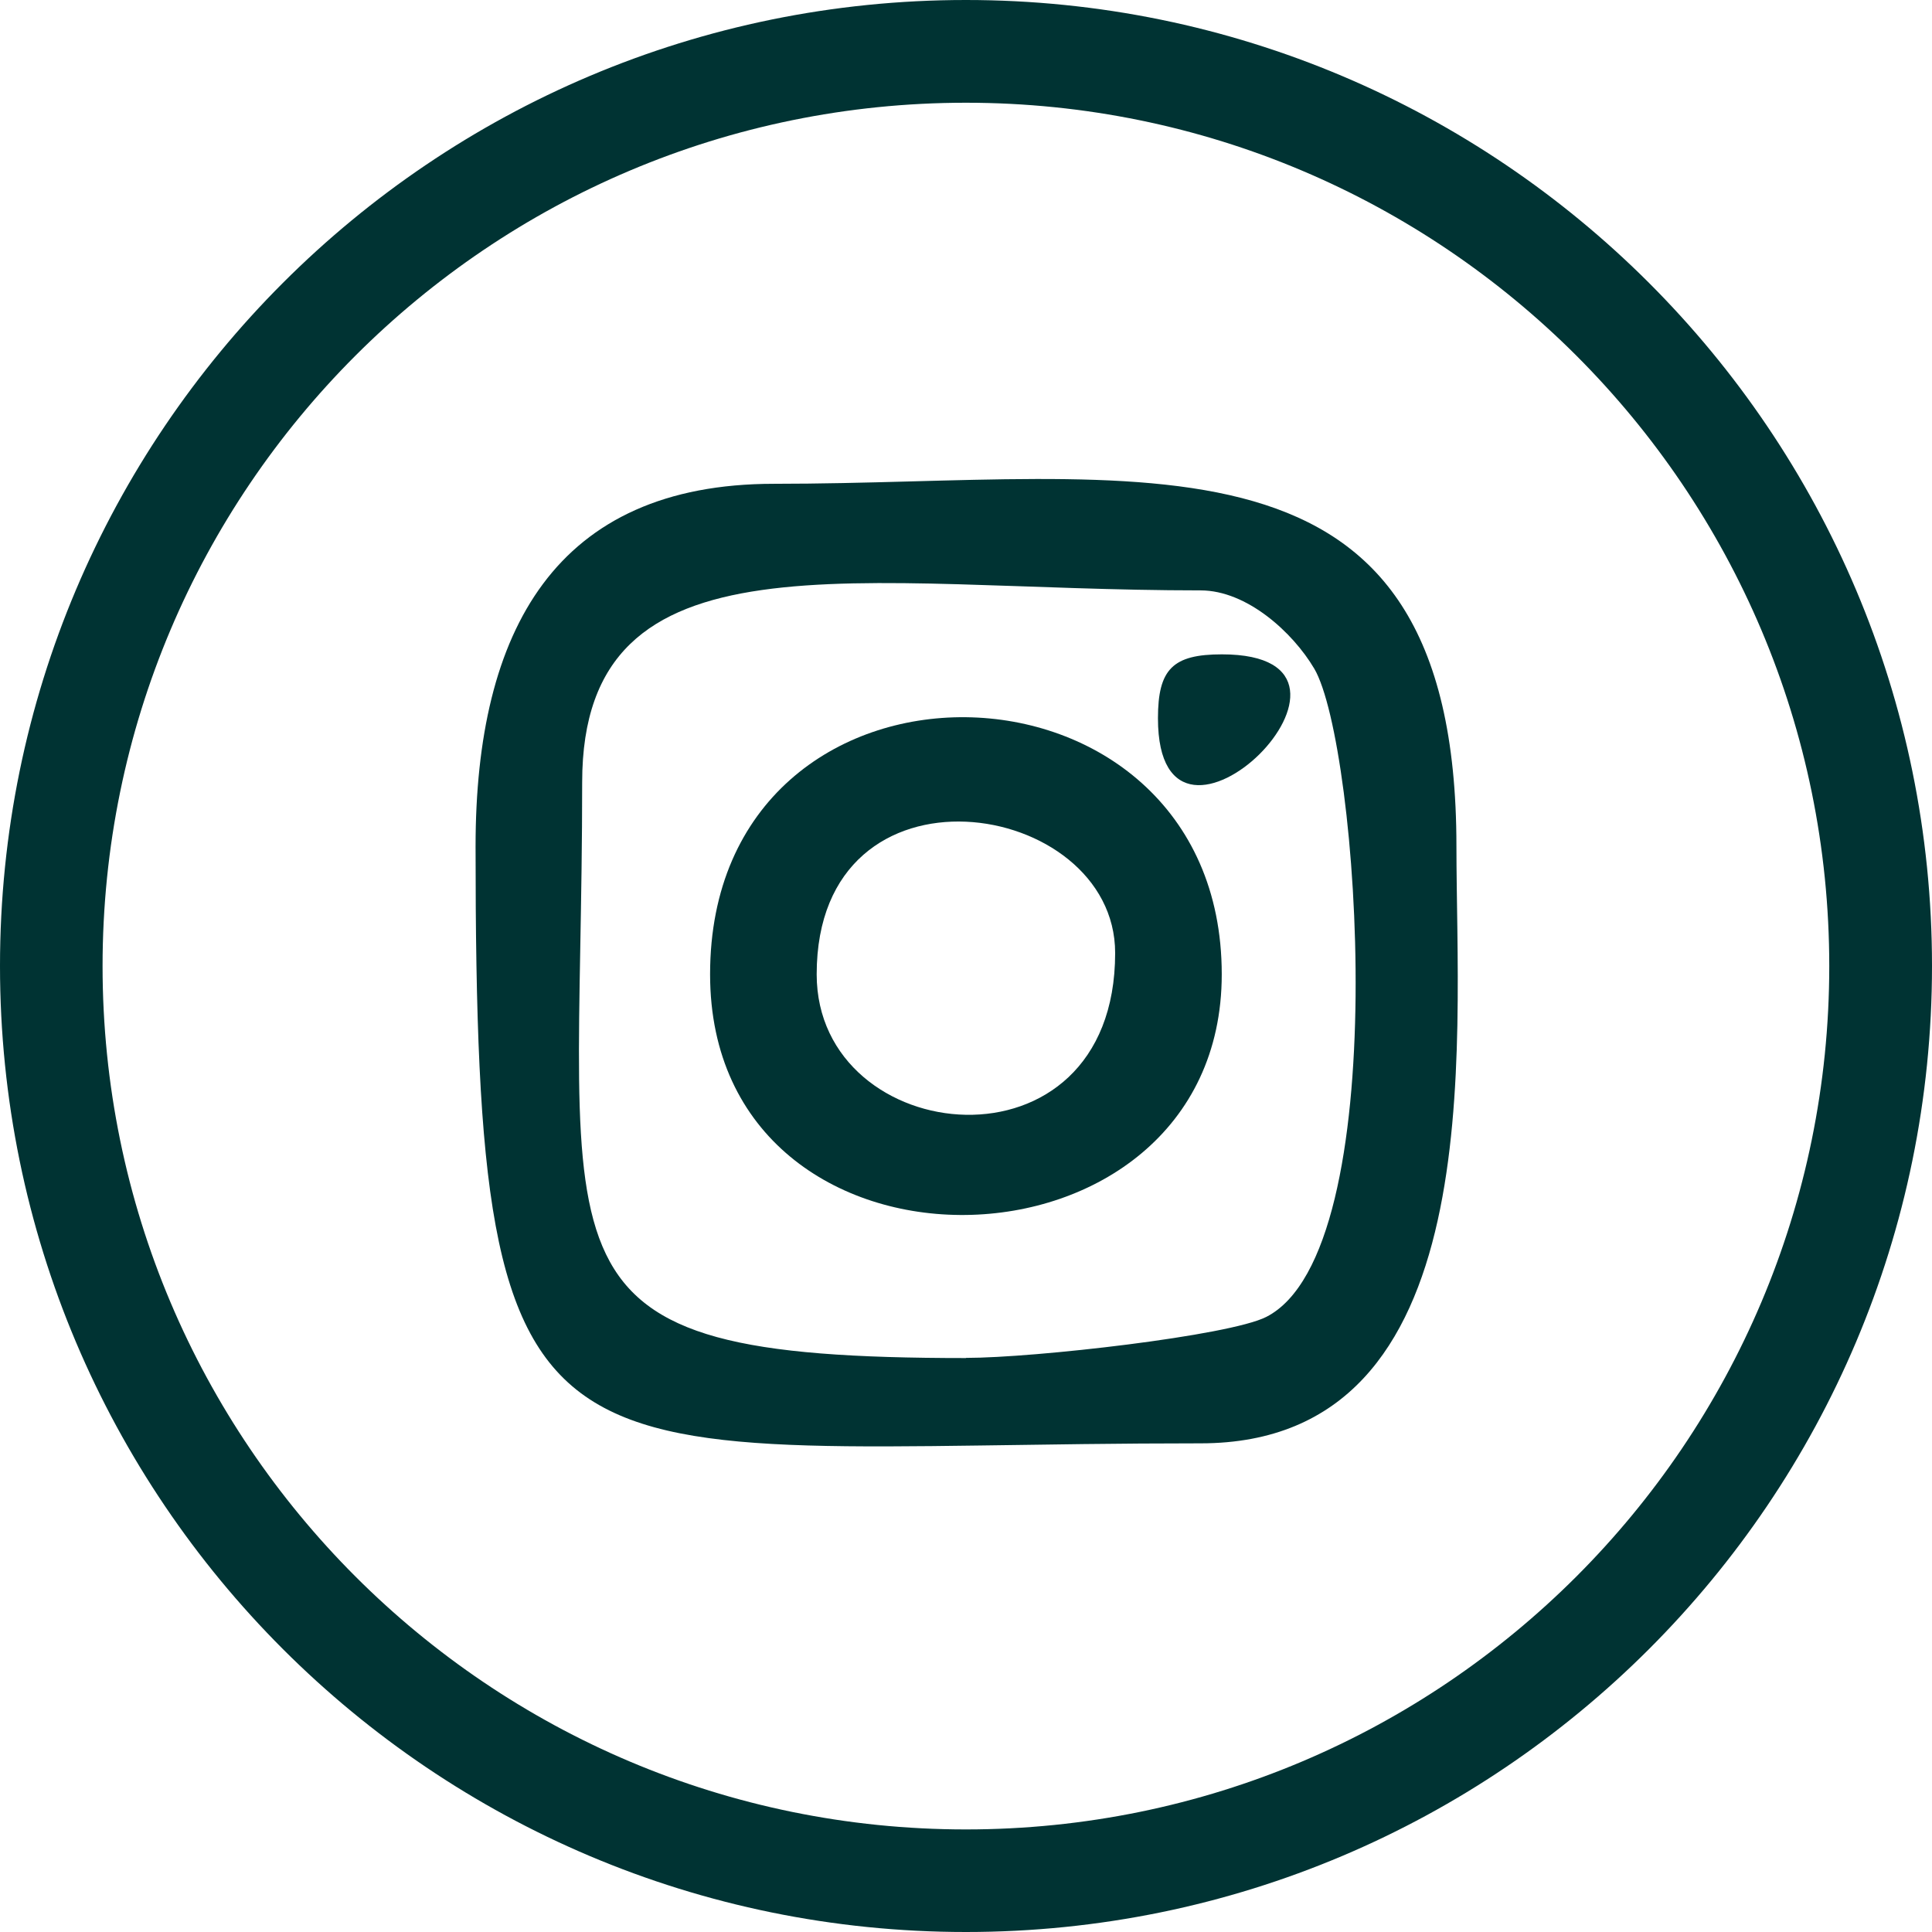
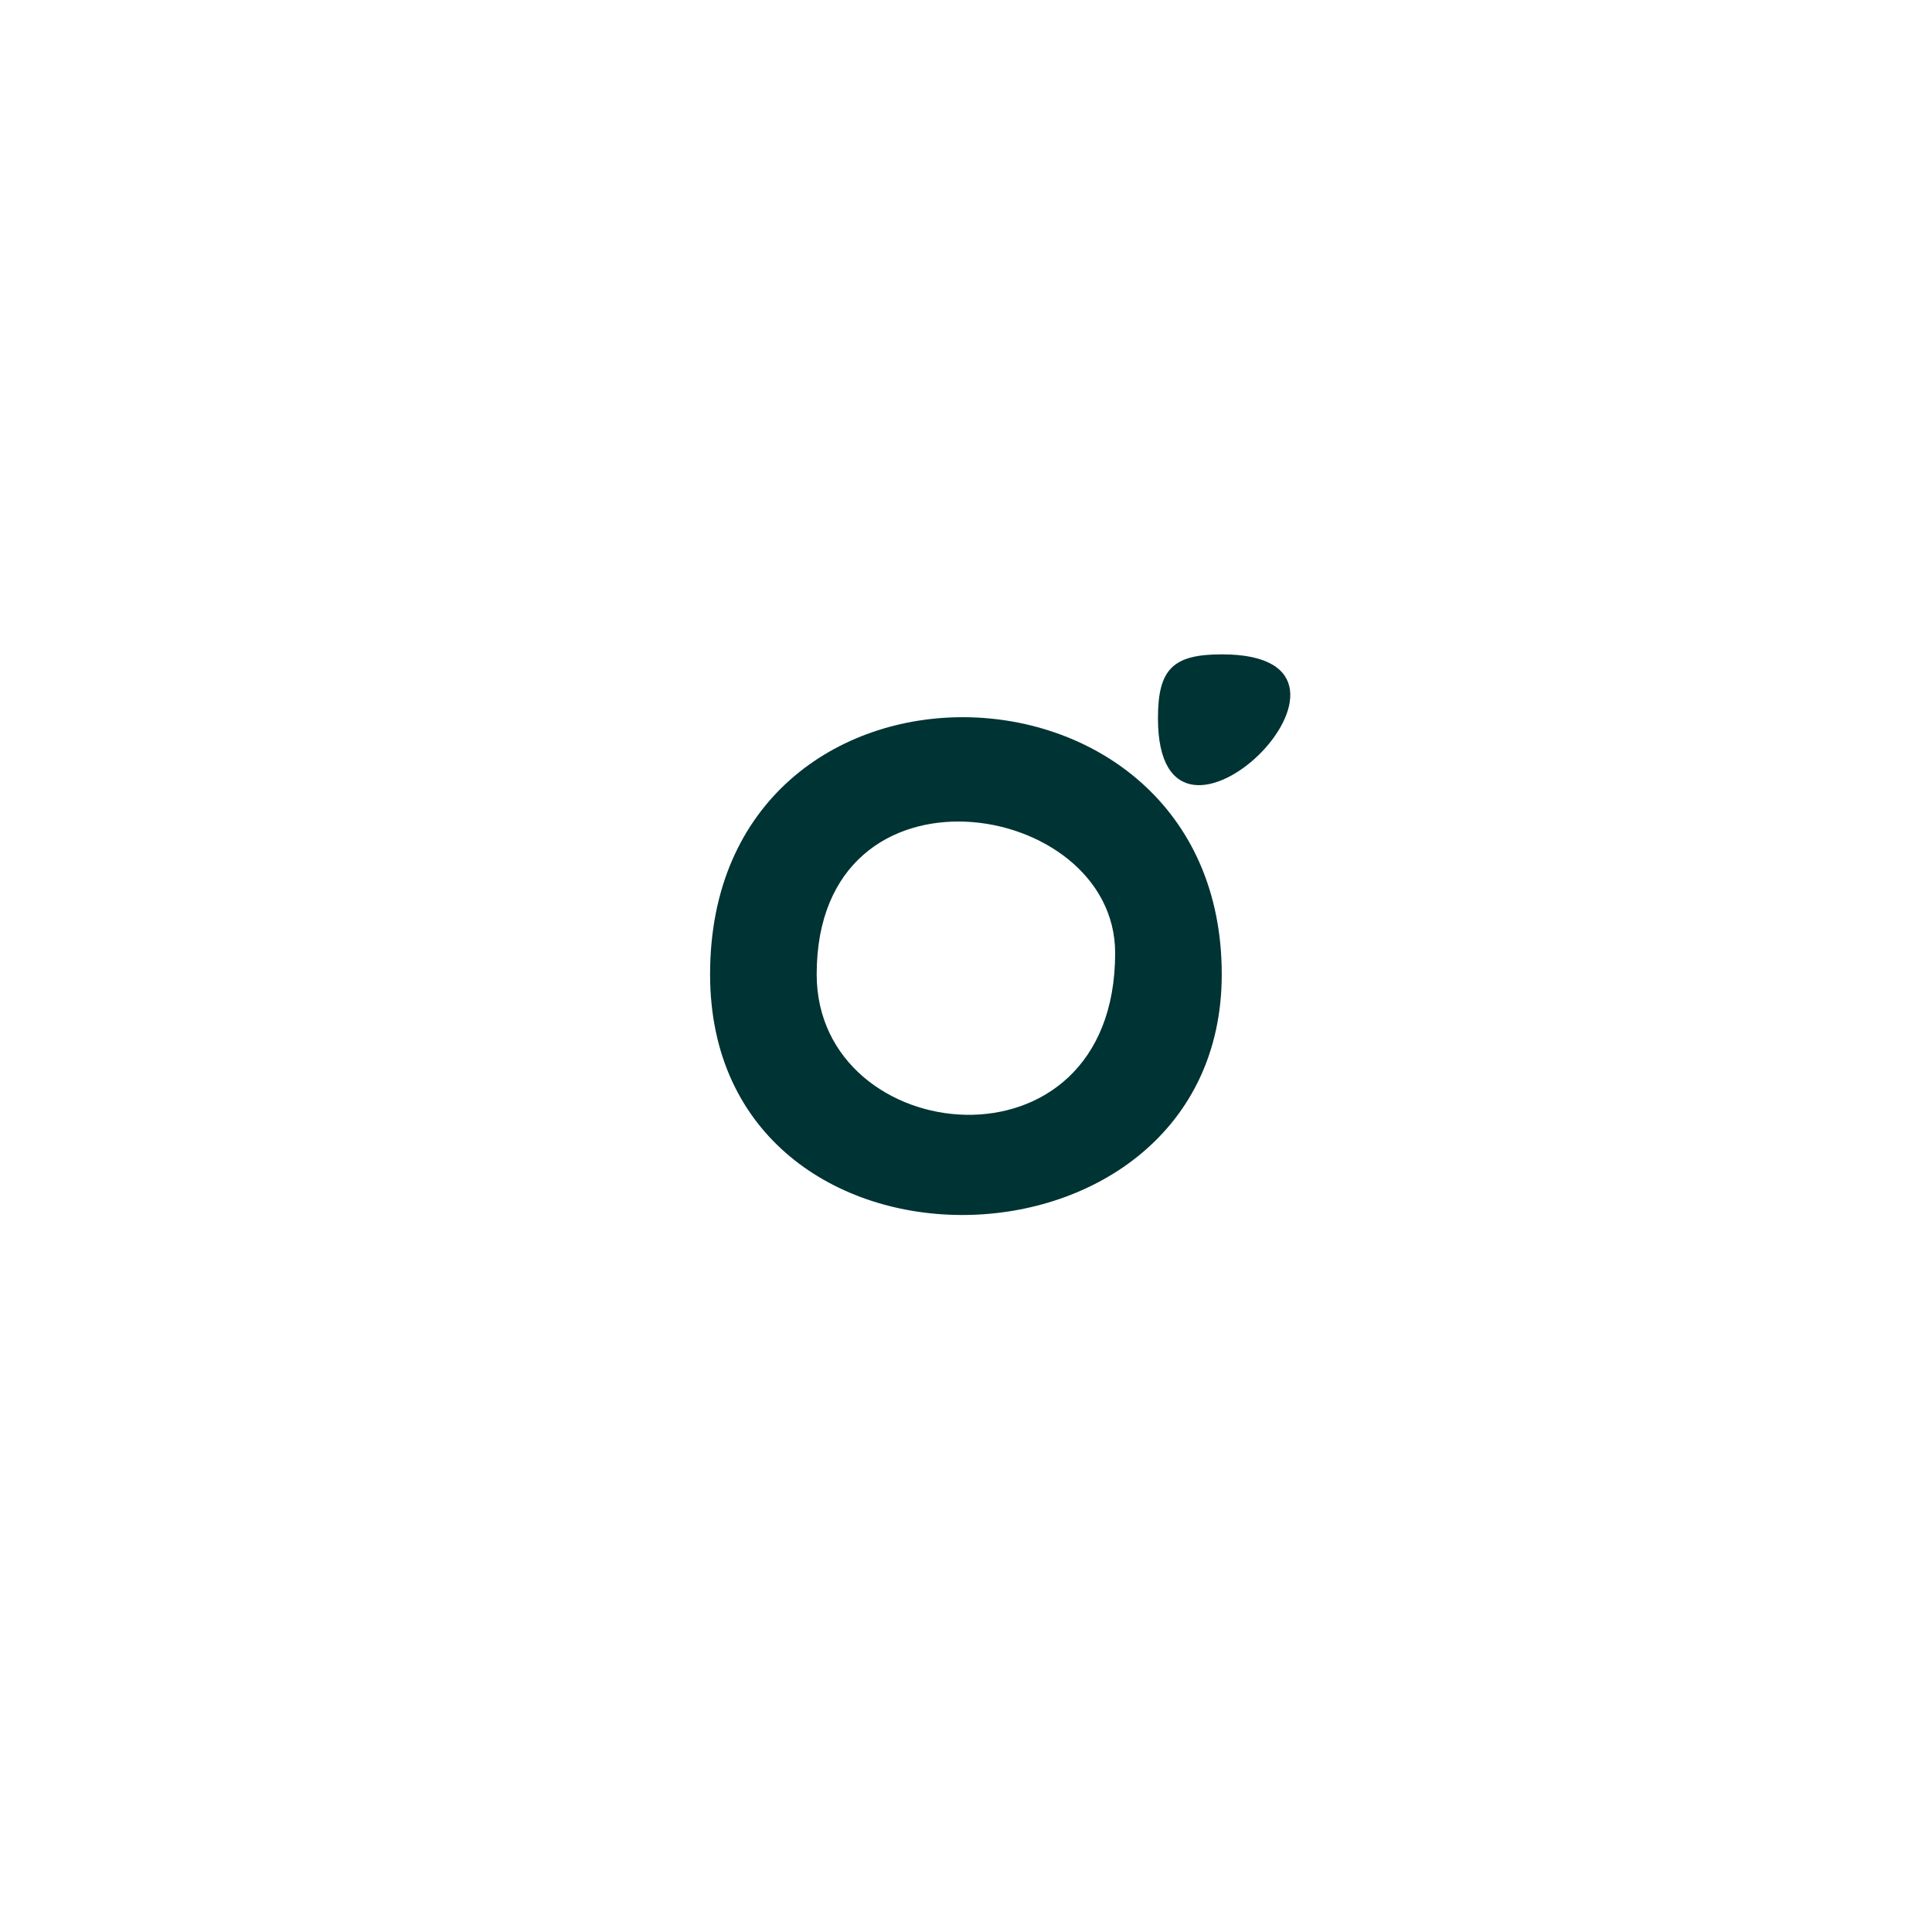
<svg xmlns="http://www.w3.org/2000/svg" xml:space="preserve" width="16.582mm" height="16.582mm" style="shape-rendering:geometricPrecision; text-rendering:geometricPrecision; image-rendering:optimizeQuality; fill-rule:evenodd; clip-rule:evenodd" viewBox="0 0 115.09 115.09">
  <defs>
    <style type="text/css">  .fil0 {fill:#003333}  </style>
  </defs>
  <g id="Слой_x0020_1">
    <g id="_2077110748288">
-       <path class="fil0" d="M57.54 80.9c-26.7,0 -22.86,-5.07 -22.86,-34.3 0,-15.3 16.27,-11.43 36.84,-11.43 2.76,0 5.5,2.51 6.77,4.66 2.65,4.49 4.87,34.69 -2.86,38.62 -2.2,1.12 -13.79,2.44 -17.88,2.44zm-29.21 -30.49c0,40.43 3.73,35.57 43.19,35.57 17.34,0 15.24,-23.54 15.24,-35.57 0,-26.02 -18.71,-21.59 -40.65,-21.59 -13,0 -17.78,8.71 -17.78,21.59z" />
      <path class="fil0" d="M48.65 58.04c0,-13.32 17.78,-10.5 17.78,-1.27 0,13.59 -17.78,11.69 -17.78,1.27zm-6.35 0c0,19.48 30.48,18.75 30.48,0 0,-20.08 -30.48,-20.76 -30.48,0z" />
      <path class="fil0" d="M68.98 42.79c0,10.81 14.83,-3.81 3.81,-3.81 -2.93,0 -3.81,0.88 -3.81,3.81z" />
-       <path class="fil0" d="M57.54 6.12c28.4,0 51.43,23.03 51.43,51.43 0,28.4 -23.03,51.43 -51.43,51.43 -28.4,0 -51.43,-23.03 -51.43,-51.43 0,-28.4 23.03,-51.43 51.43,-51.43zm0 -6.12c31.78,0 57.55,25.76 57.55,57.54 0,31.78 -25.76,57.55 -57.55,57.55 -31.78,0 -57.54,-25.76 -57.54,-57.55 0,-31.78 25.76,-57.54 57.54,-57.54z" />
    </g>
  </g>
</svg>